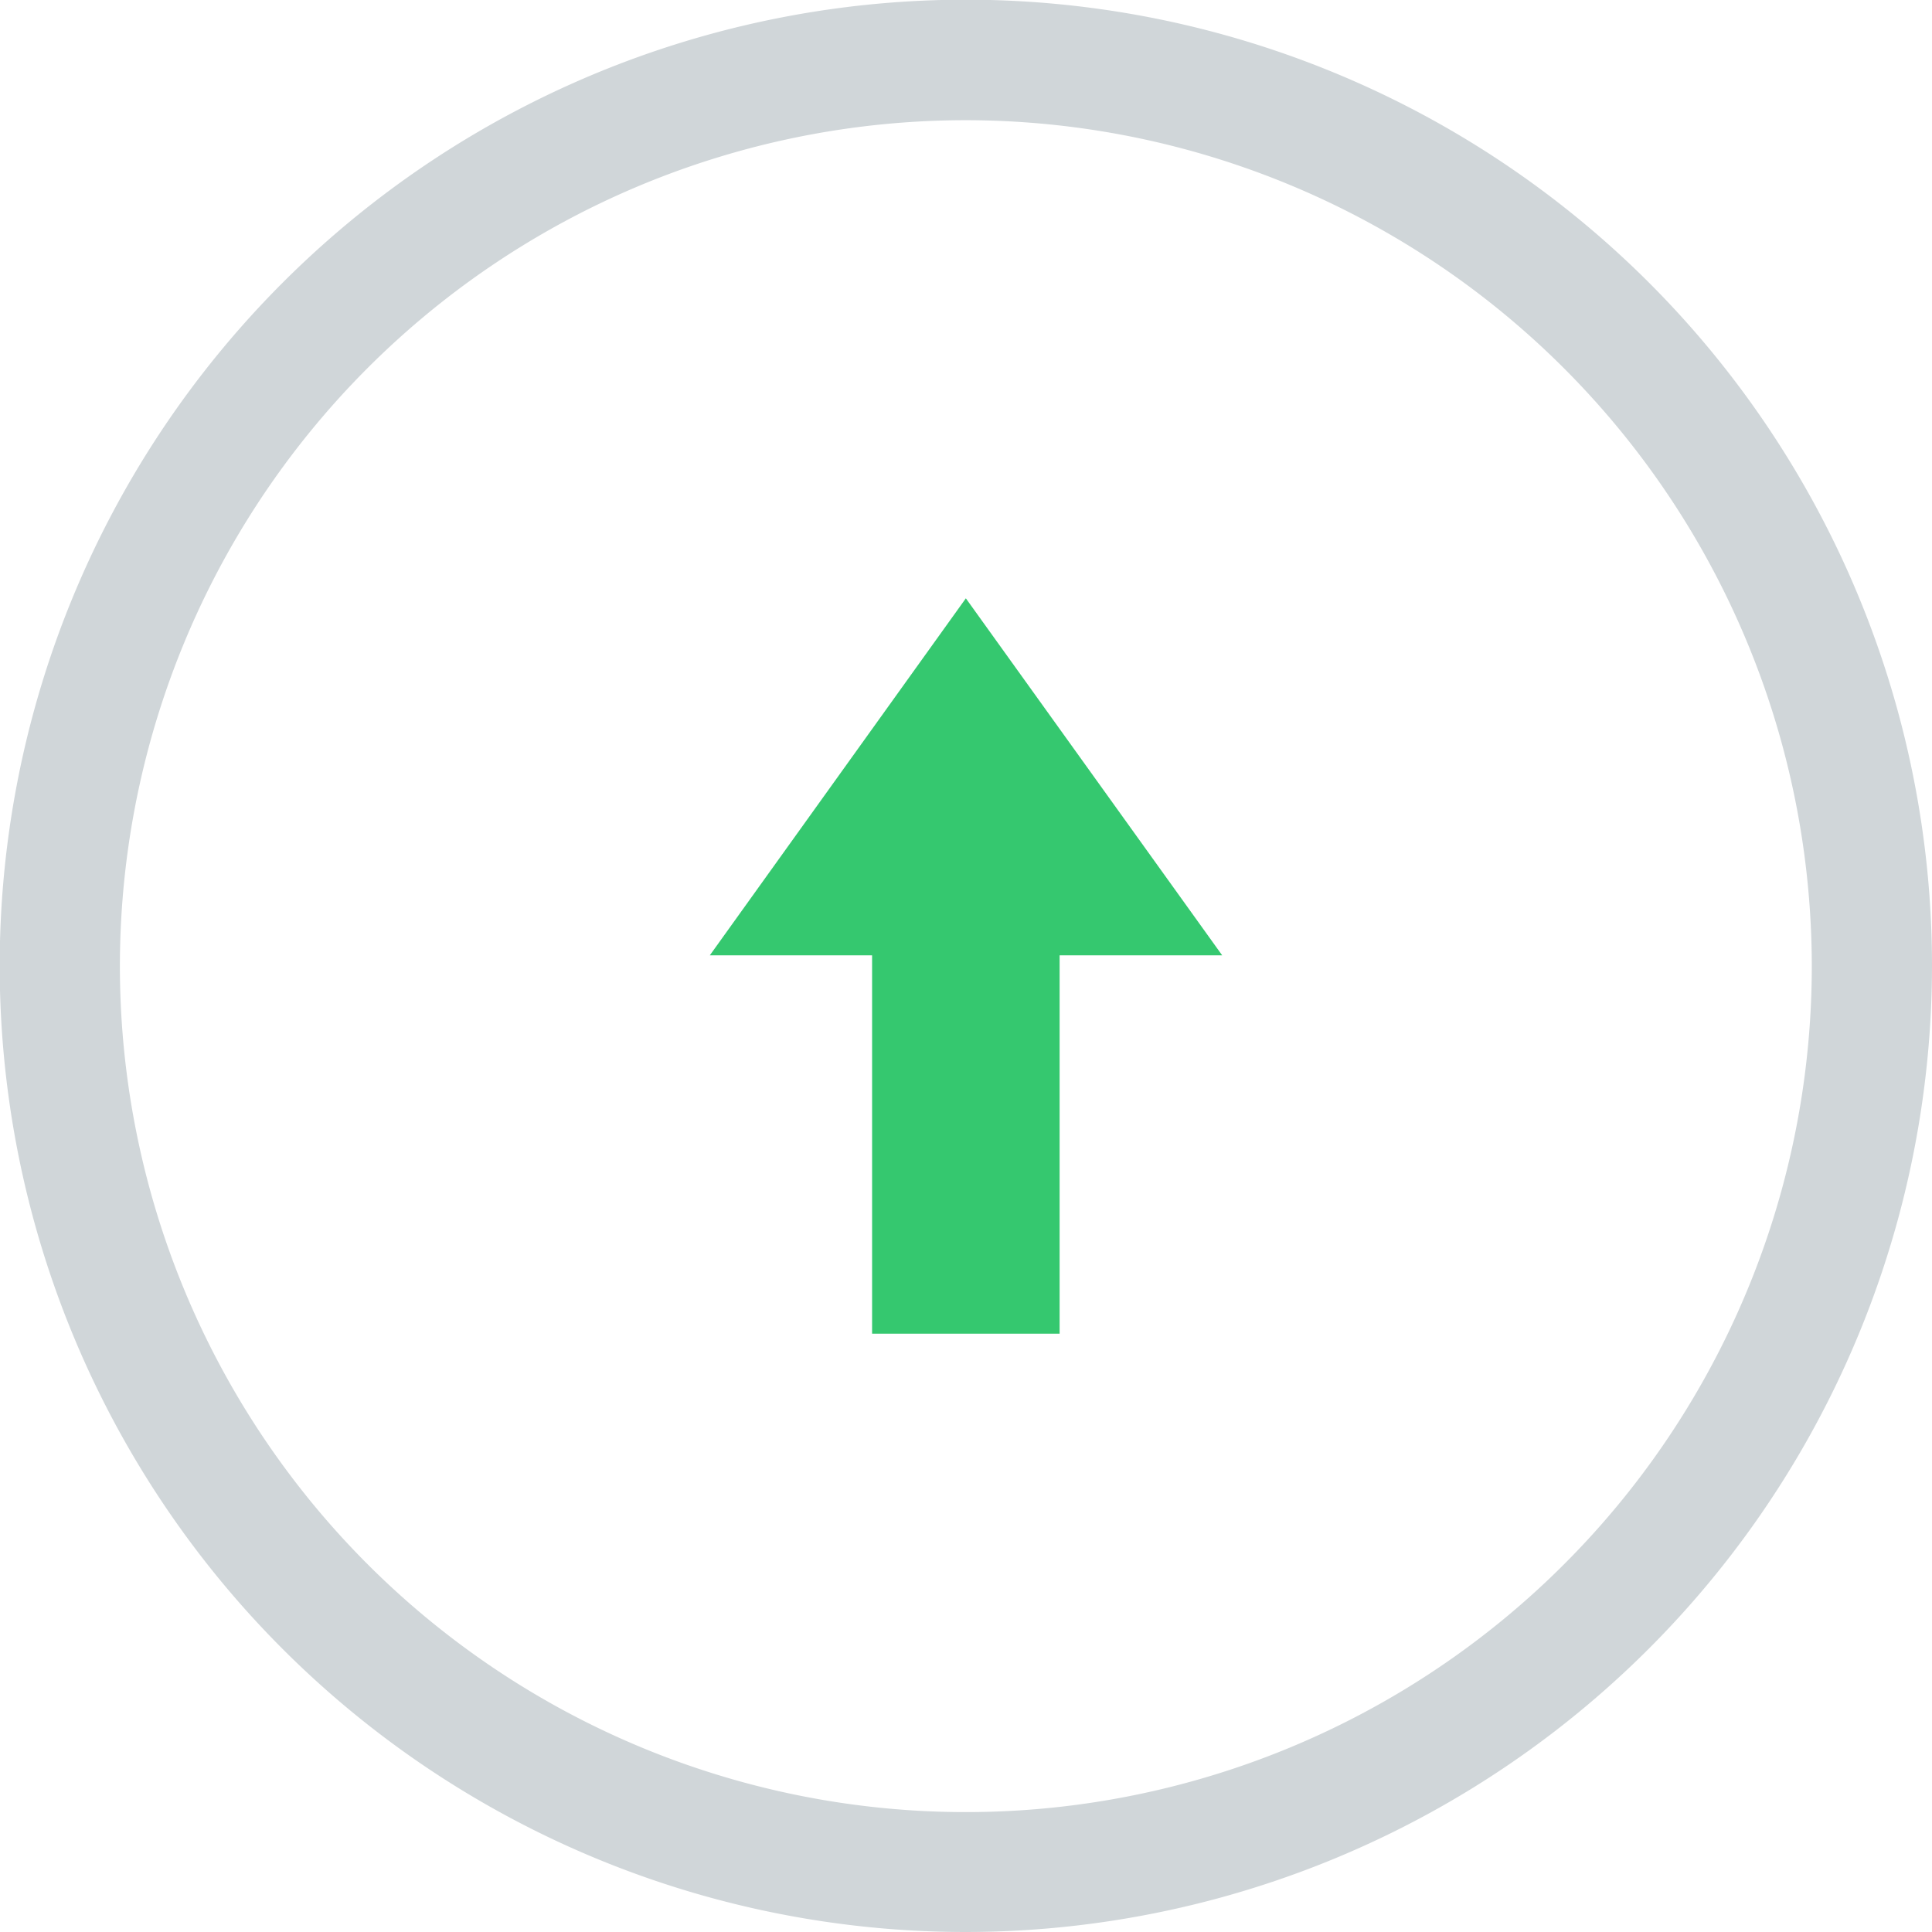
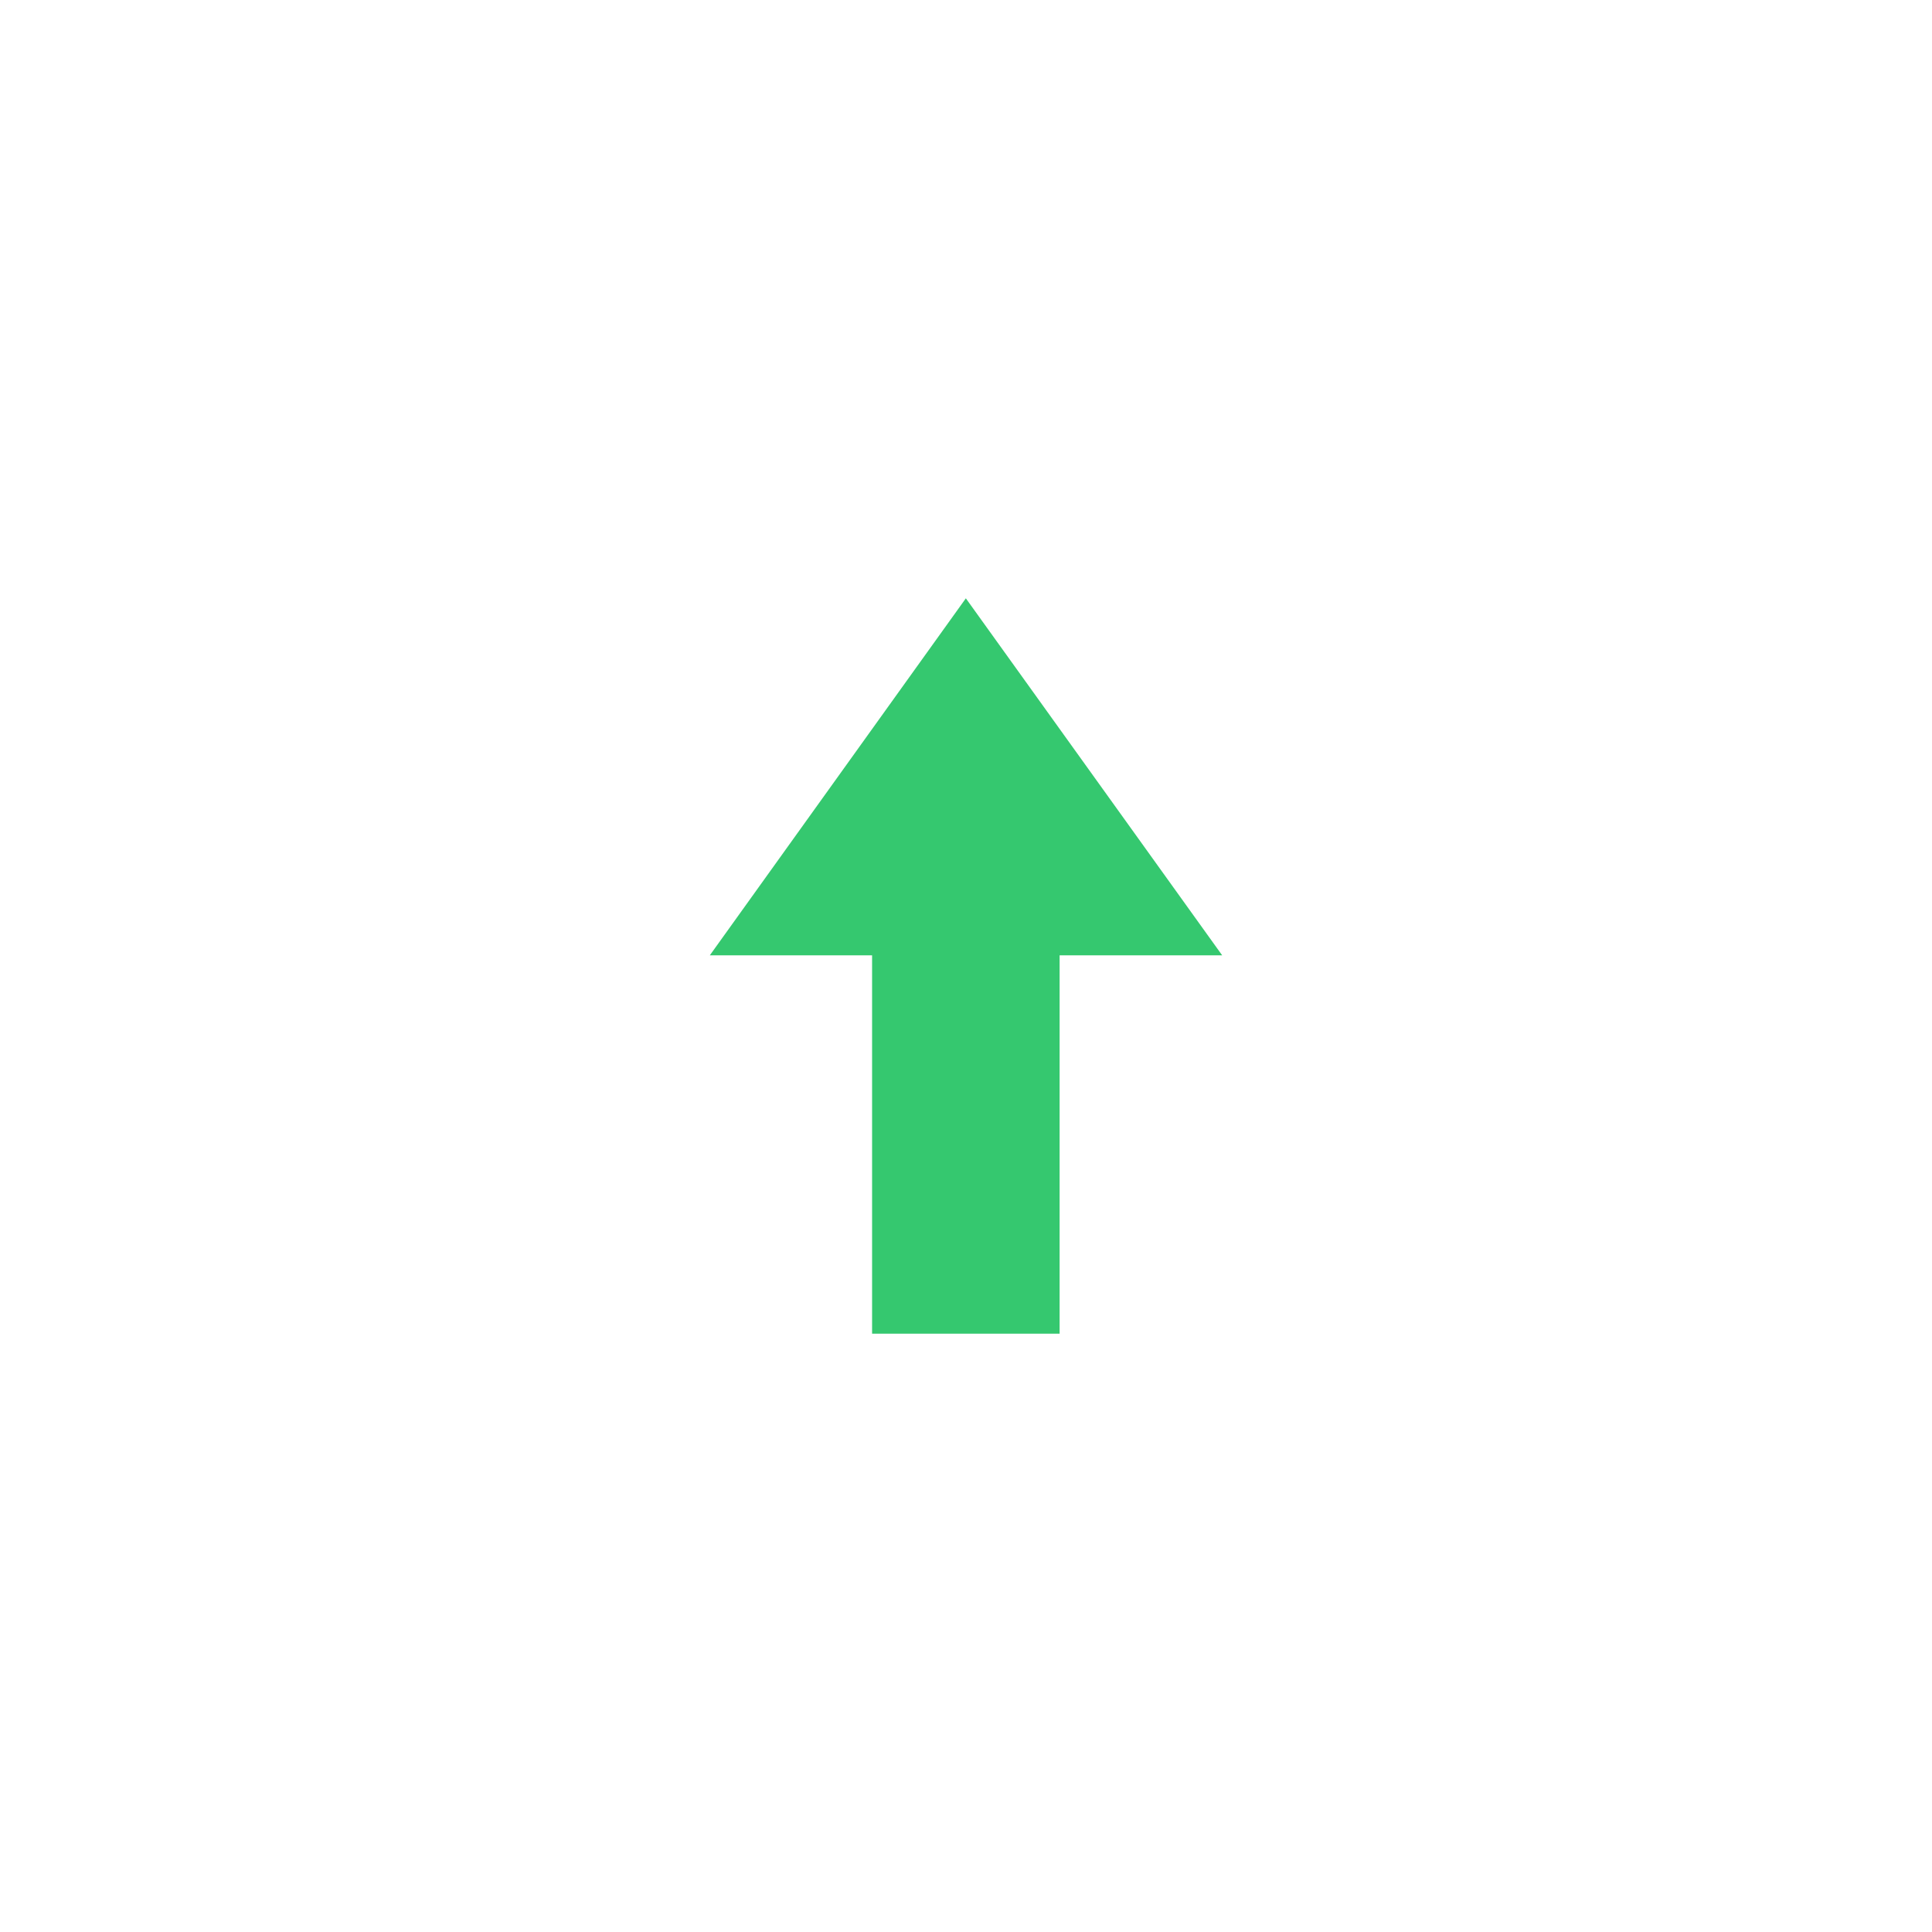
<svg xmlns="http://www.w3.org/2000/svg" viewBox="0 0 64.29 64.29">
  <defs>
    <style>.cls-1{fill:#d0d6d9;}.cls-2{fill:#35c86f;}</style>
  </defs>
  <title>upload</title>
  <g id="Layer_2" data-name="Layer 2">
    <g id="Icons">
-       <path class="cls-1" d="M32.14,64.29A32.15,32.15,0,1,1,64.29,32.14,32.18,32.18,0,0,1,32.14,64.29ZM32.14,4A28.15,28.15,0,1,0,60.29,32.14,28.17,28.17,0,0,0,32.14,4Z" />
      <rect class="cls-2" x="29.02" y="29.44" width="6.24" height="14.94" />
      <polygon class="cls-2" points="32.14 19.91 40.67 31.79 23.62 31.79 32.14 19.91" />
    </g>
  </g>
</svg>